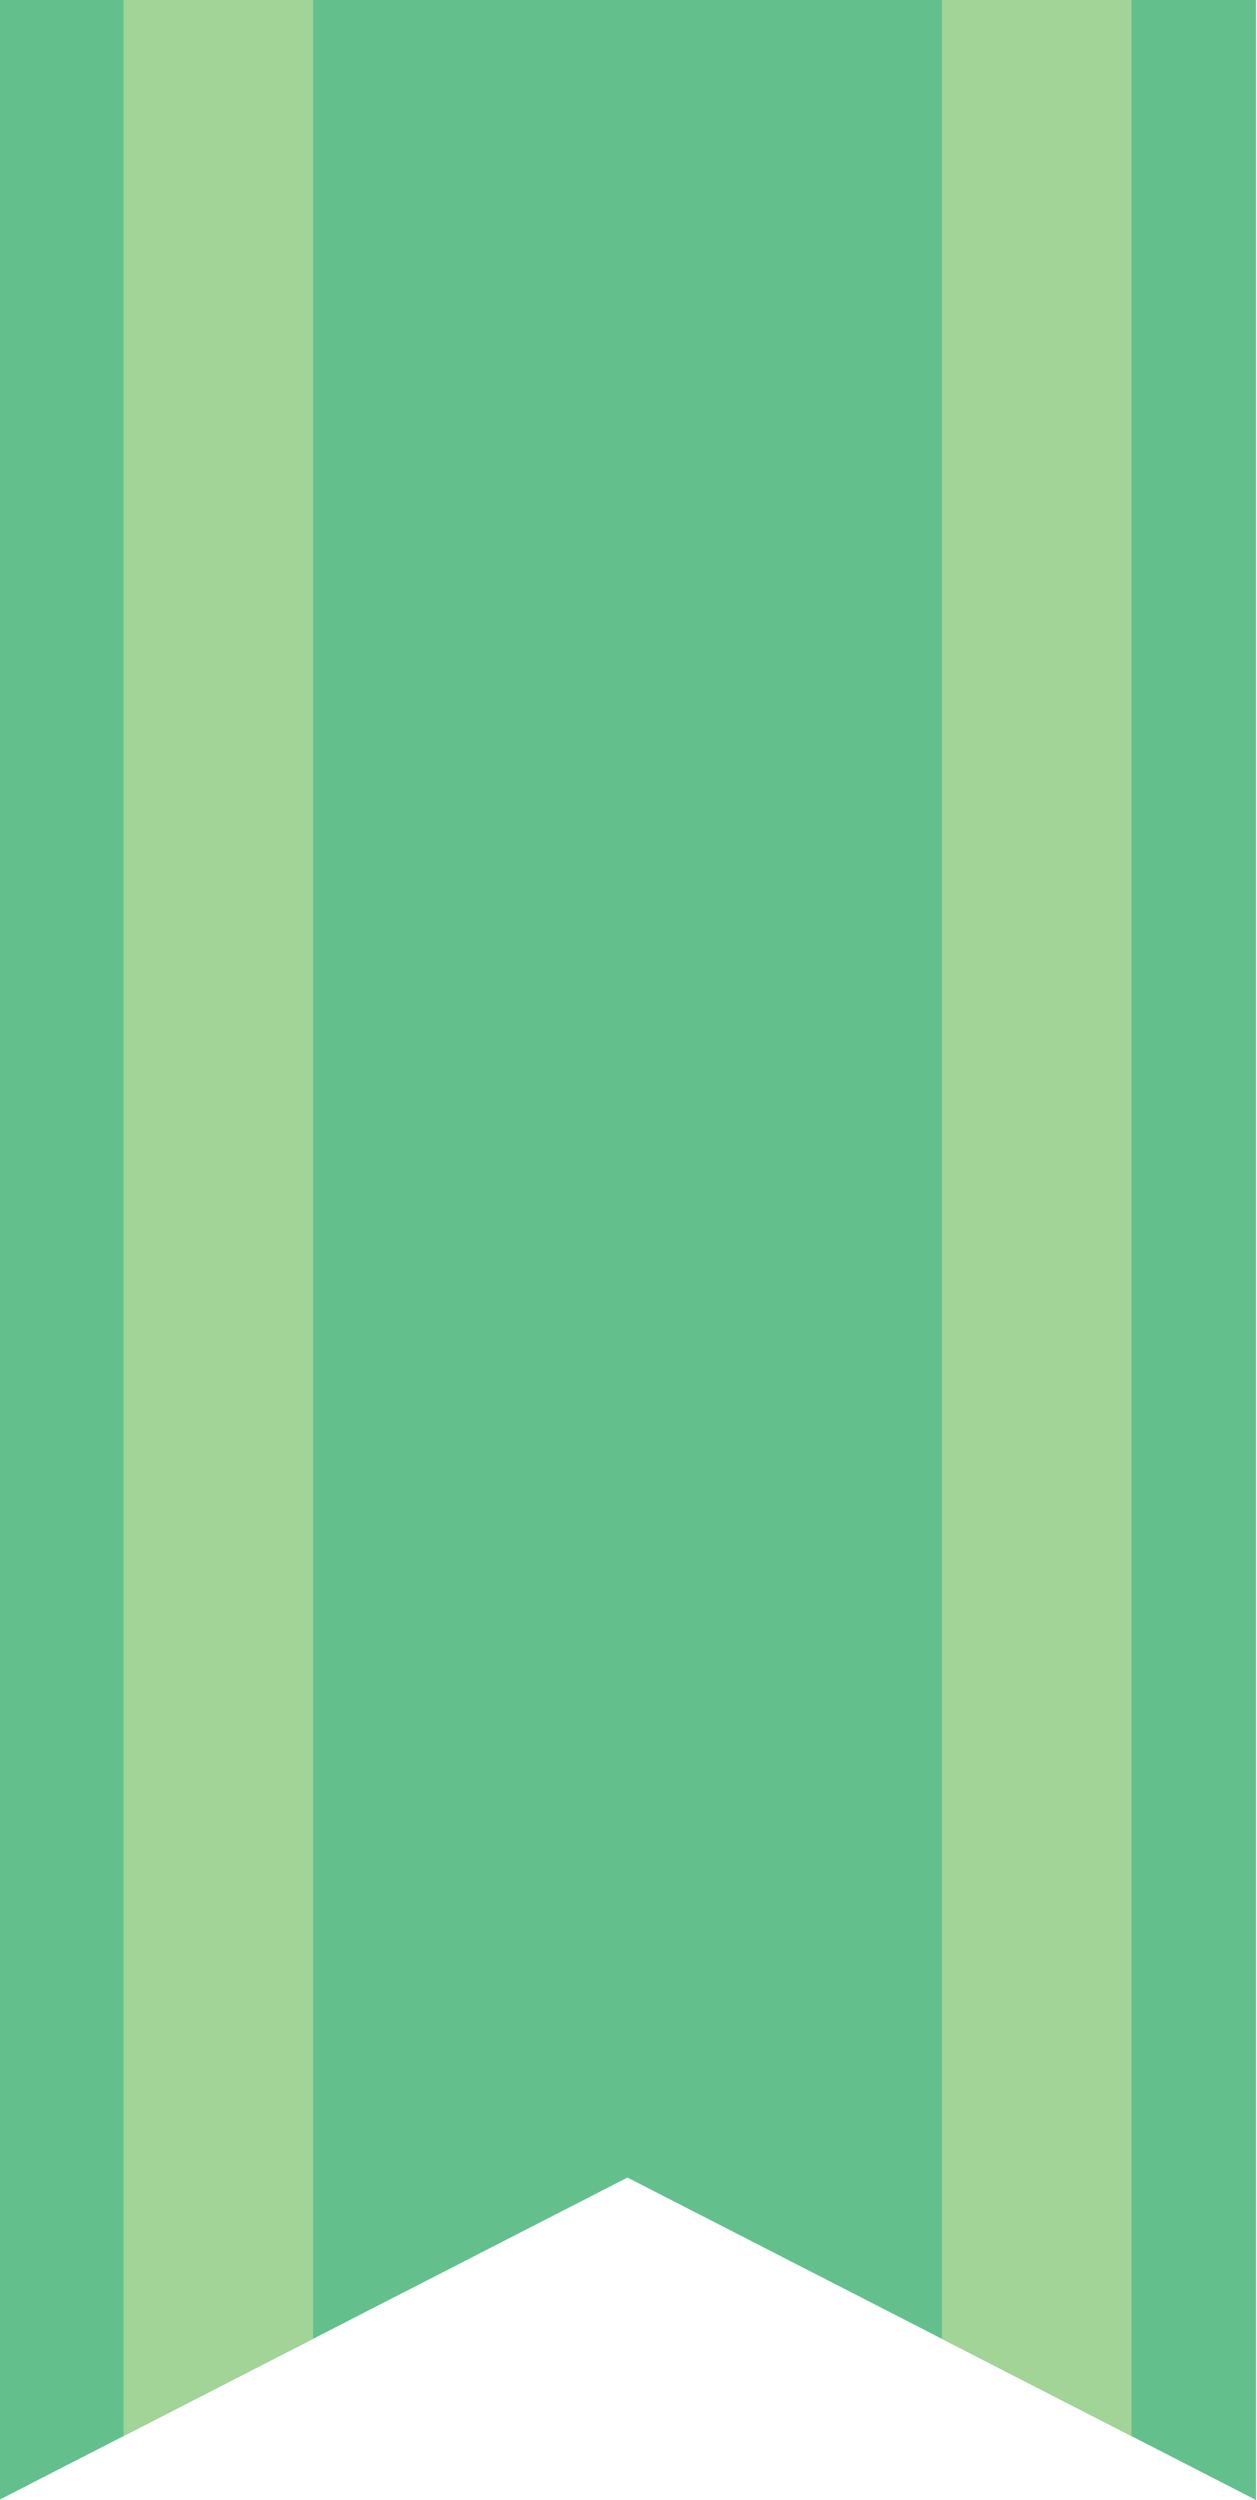
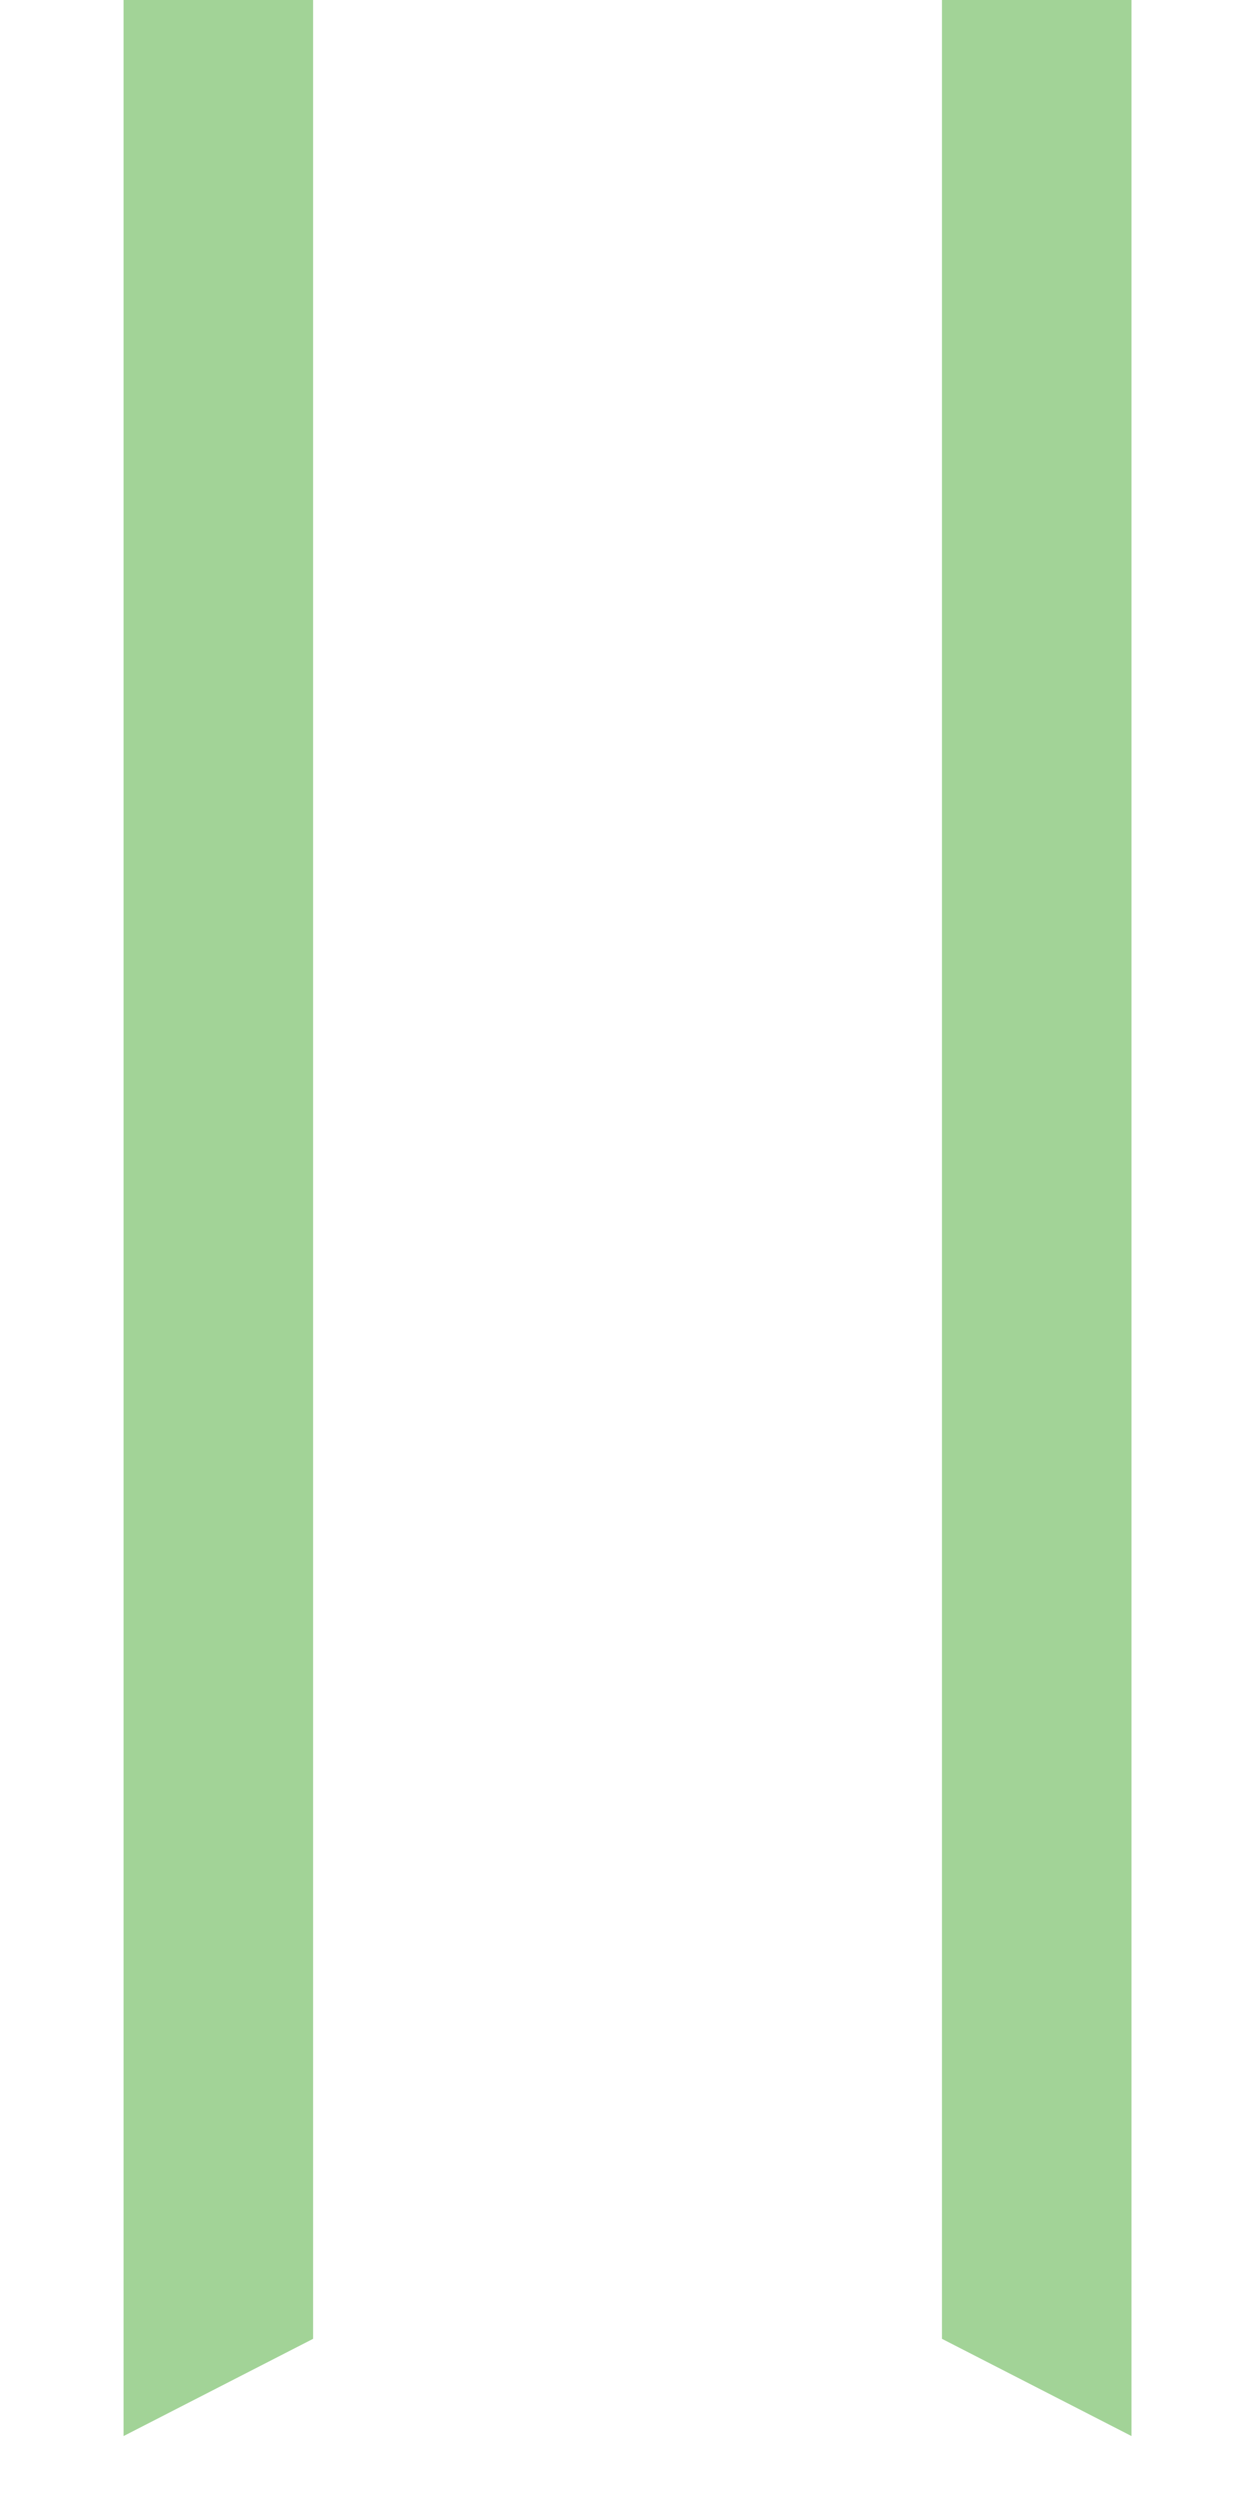
<svg viewBox="0 0 101.575 201.97">
-   <polygon fill="#63C08C" points="101.493,201.97 50.705,175.921 -0.082,201.97 -0.082,0 101.493,0 " />
  <polygon fill="#A2D397" points="25.301,188.95 9.985,196.806 9.985,0 25.301,0 " />
  <polygon fill="#A2D397" points="76.117,188.95 91.433,196.806 91.433,0 76.117,0 " />
</svg>